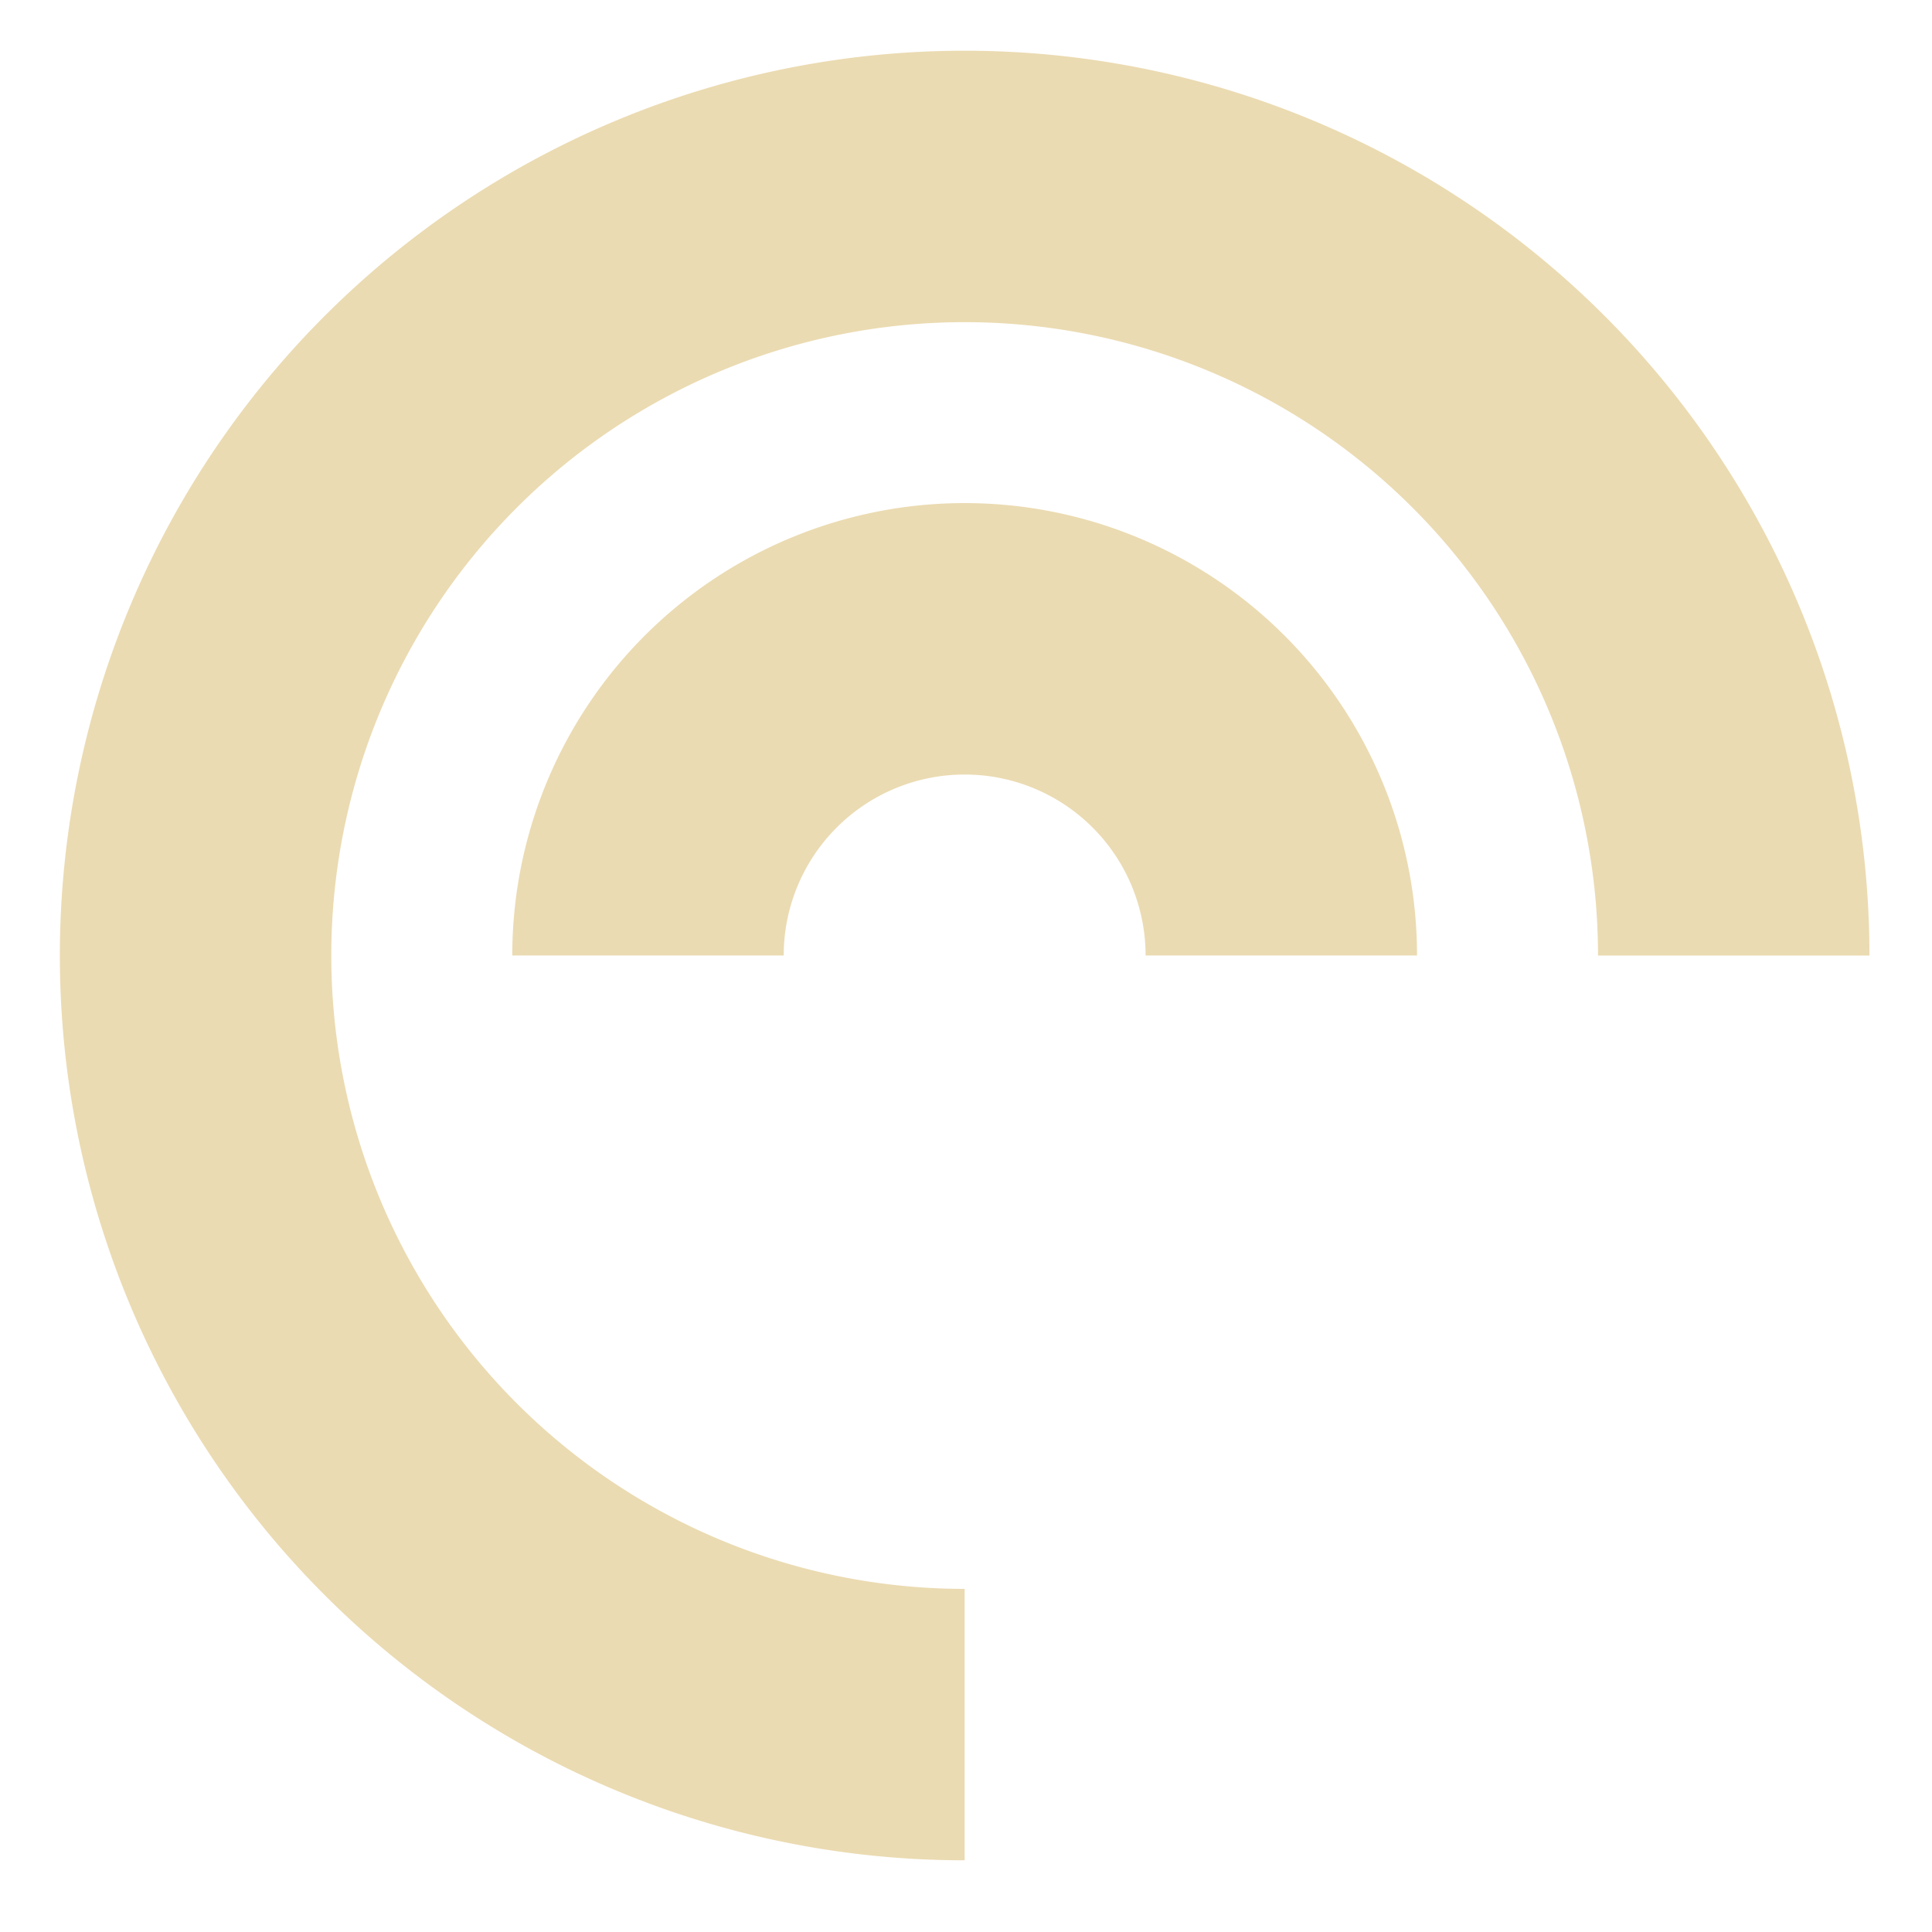
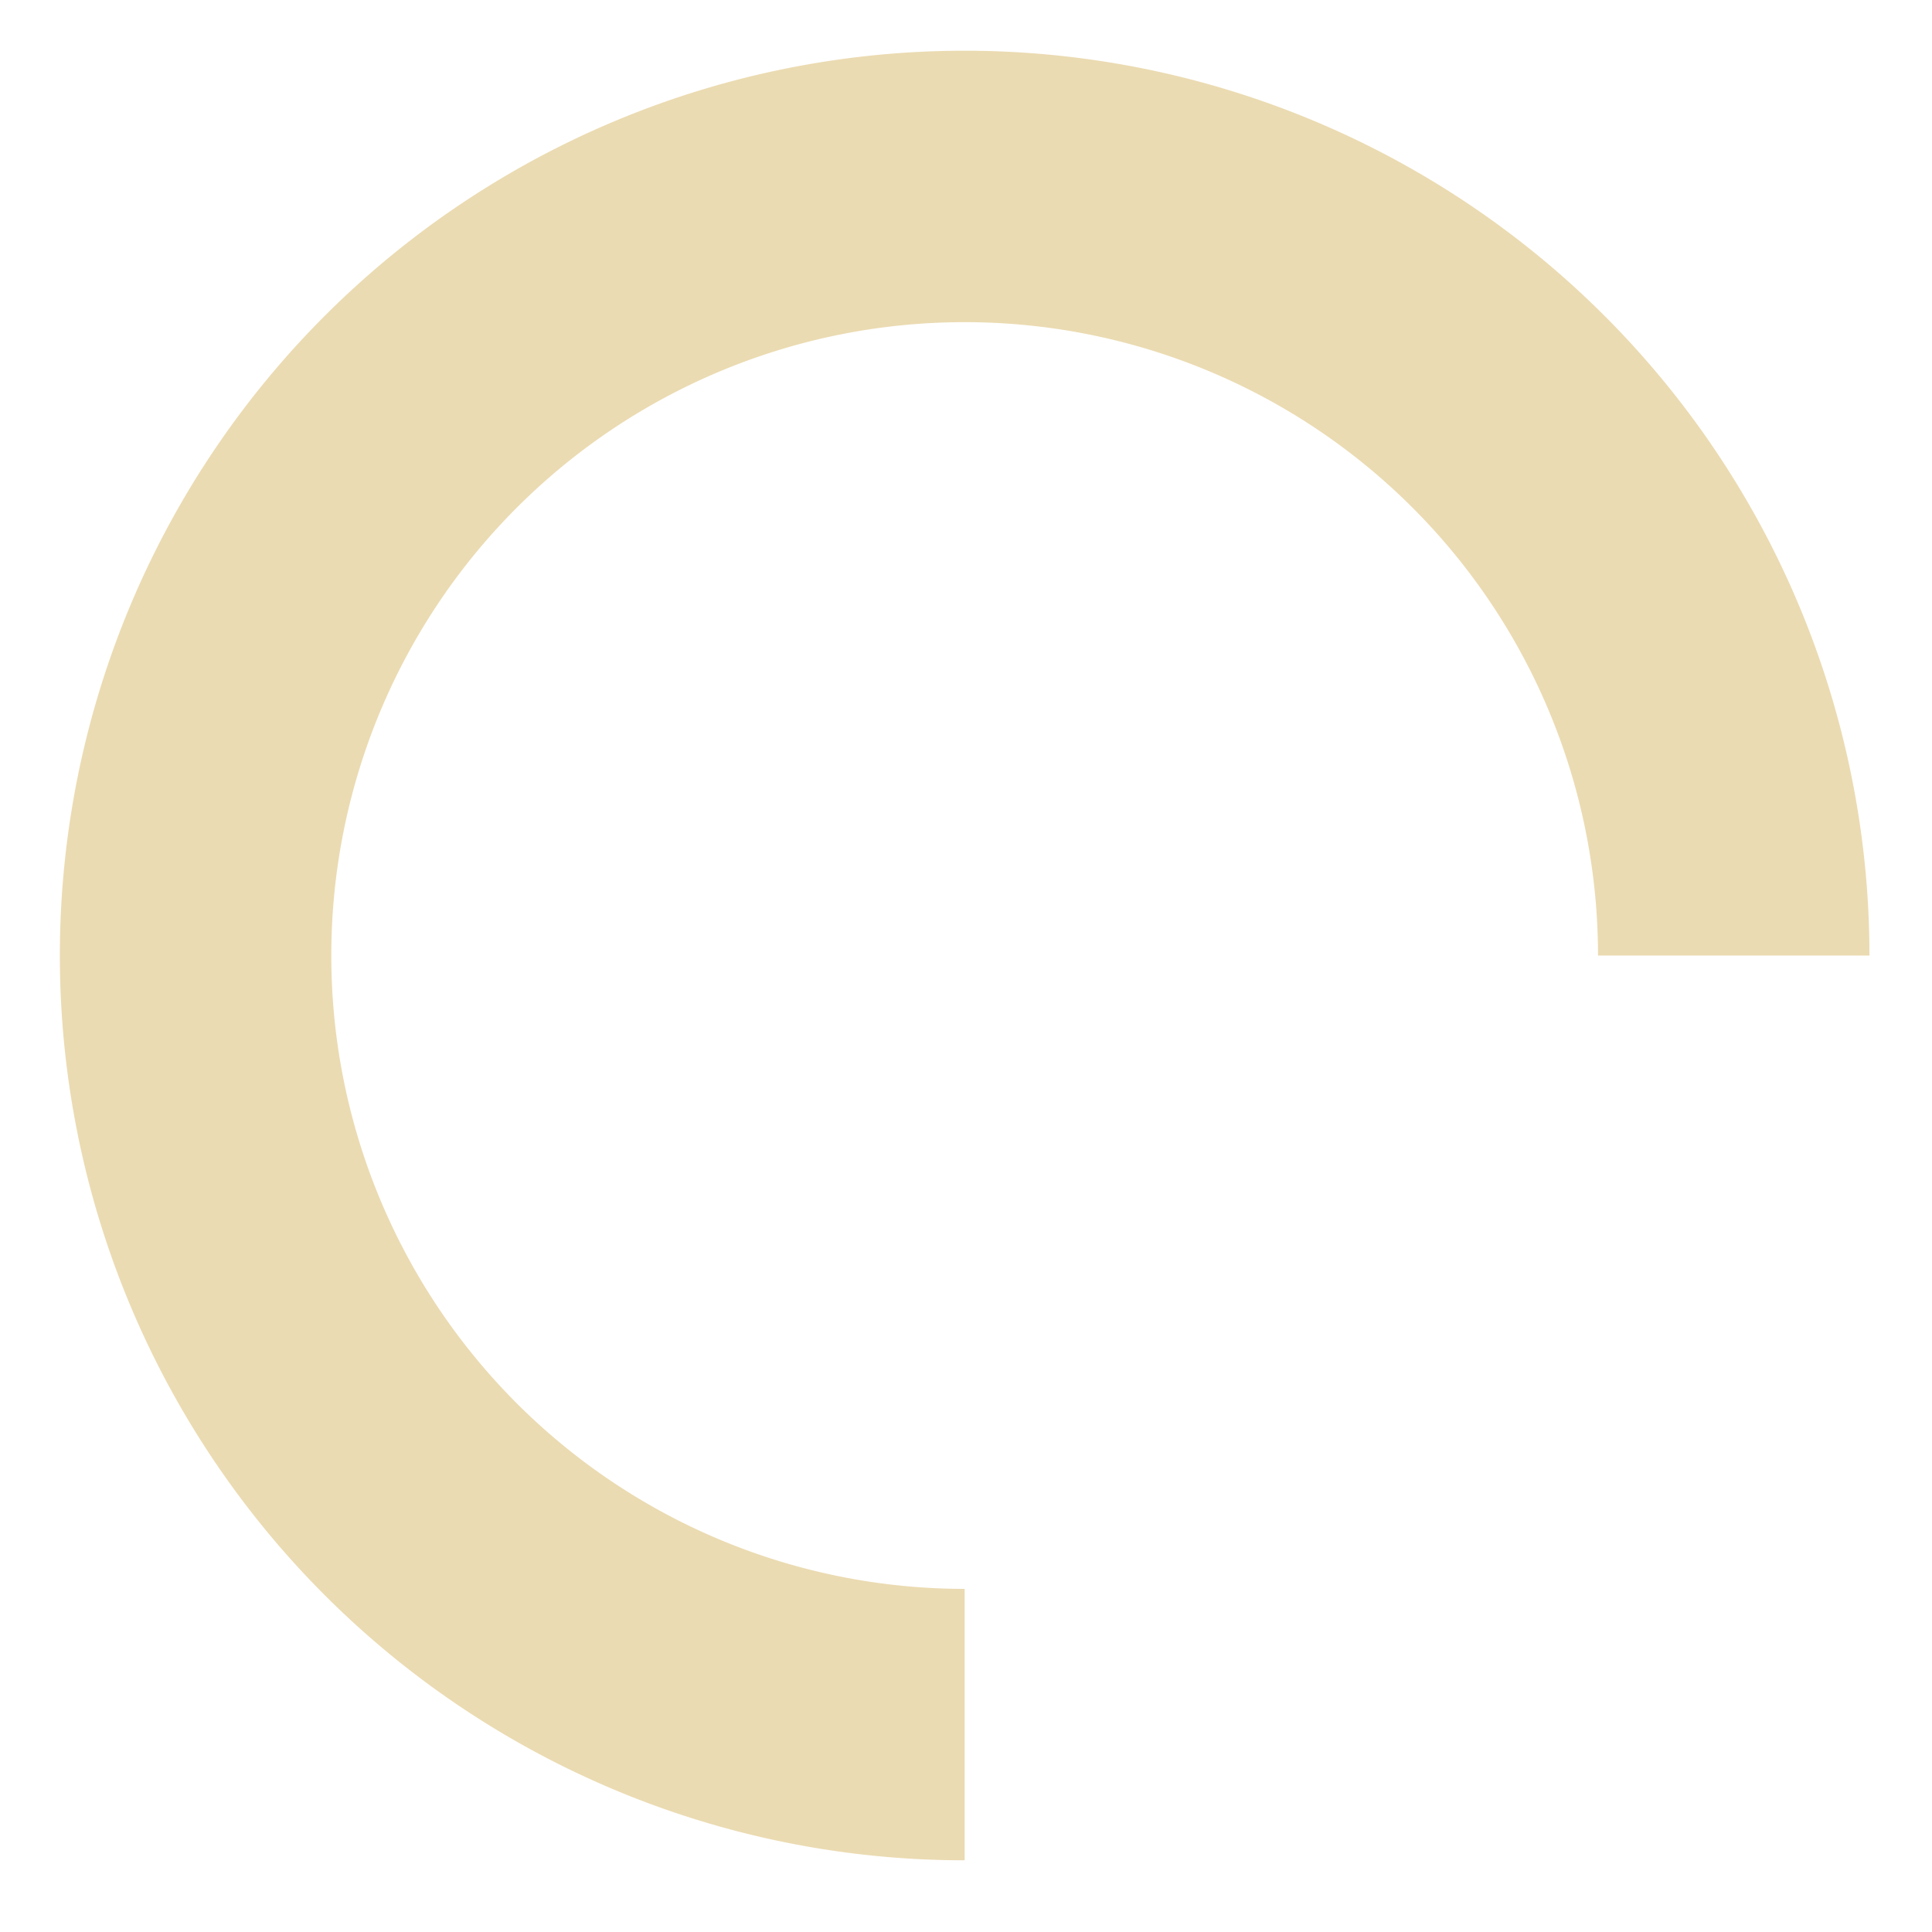
<svg xmlns="http://www.w3.org/2000/svg" width="16" height="16" version="1.1">
  <g transform="matrix(0.354,0,0,0.354,-3.719,-85.049)" style="fill:#ebdbb2">
    <path style="fill:#ebdbb2" d="m 33.073,241.438 a 21.167,21.167 0 0 0 -21.167,21.167 21.167,21.167 0 0 0 21.167,21.167 v -6.35 a 14.817,14.817 0 0 1 -14.817,-14.817 14.817,14.817 0 0 1 14.817,-14.817 14.817,14.817 0 0 1 14.817,14.817 h 6.35 A 21.167,21.167 0 0 0 33.073,241.438 Z" />
-     <path style="fill:#ebdbb2" d="m 33.073,252.021 a 10.583,10.583 0 0 0 -10.583,10.583 h 6.35 a 4.233,4.233 0 0 1 4.233,-4.233 4.233,4.233 0 0 1 4.233,4.233 h 6.35 A 10.583,10.583 0 0 0 33.073,252.021 Z" />
  </g>
</svg>